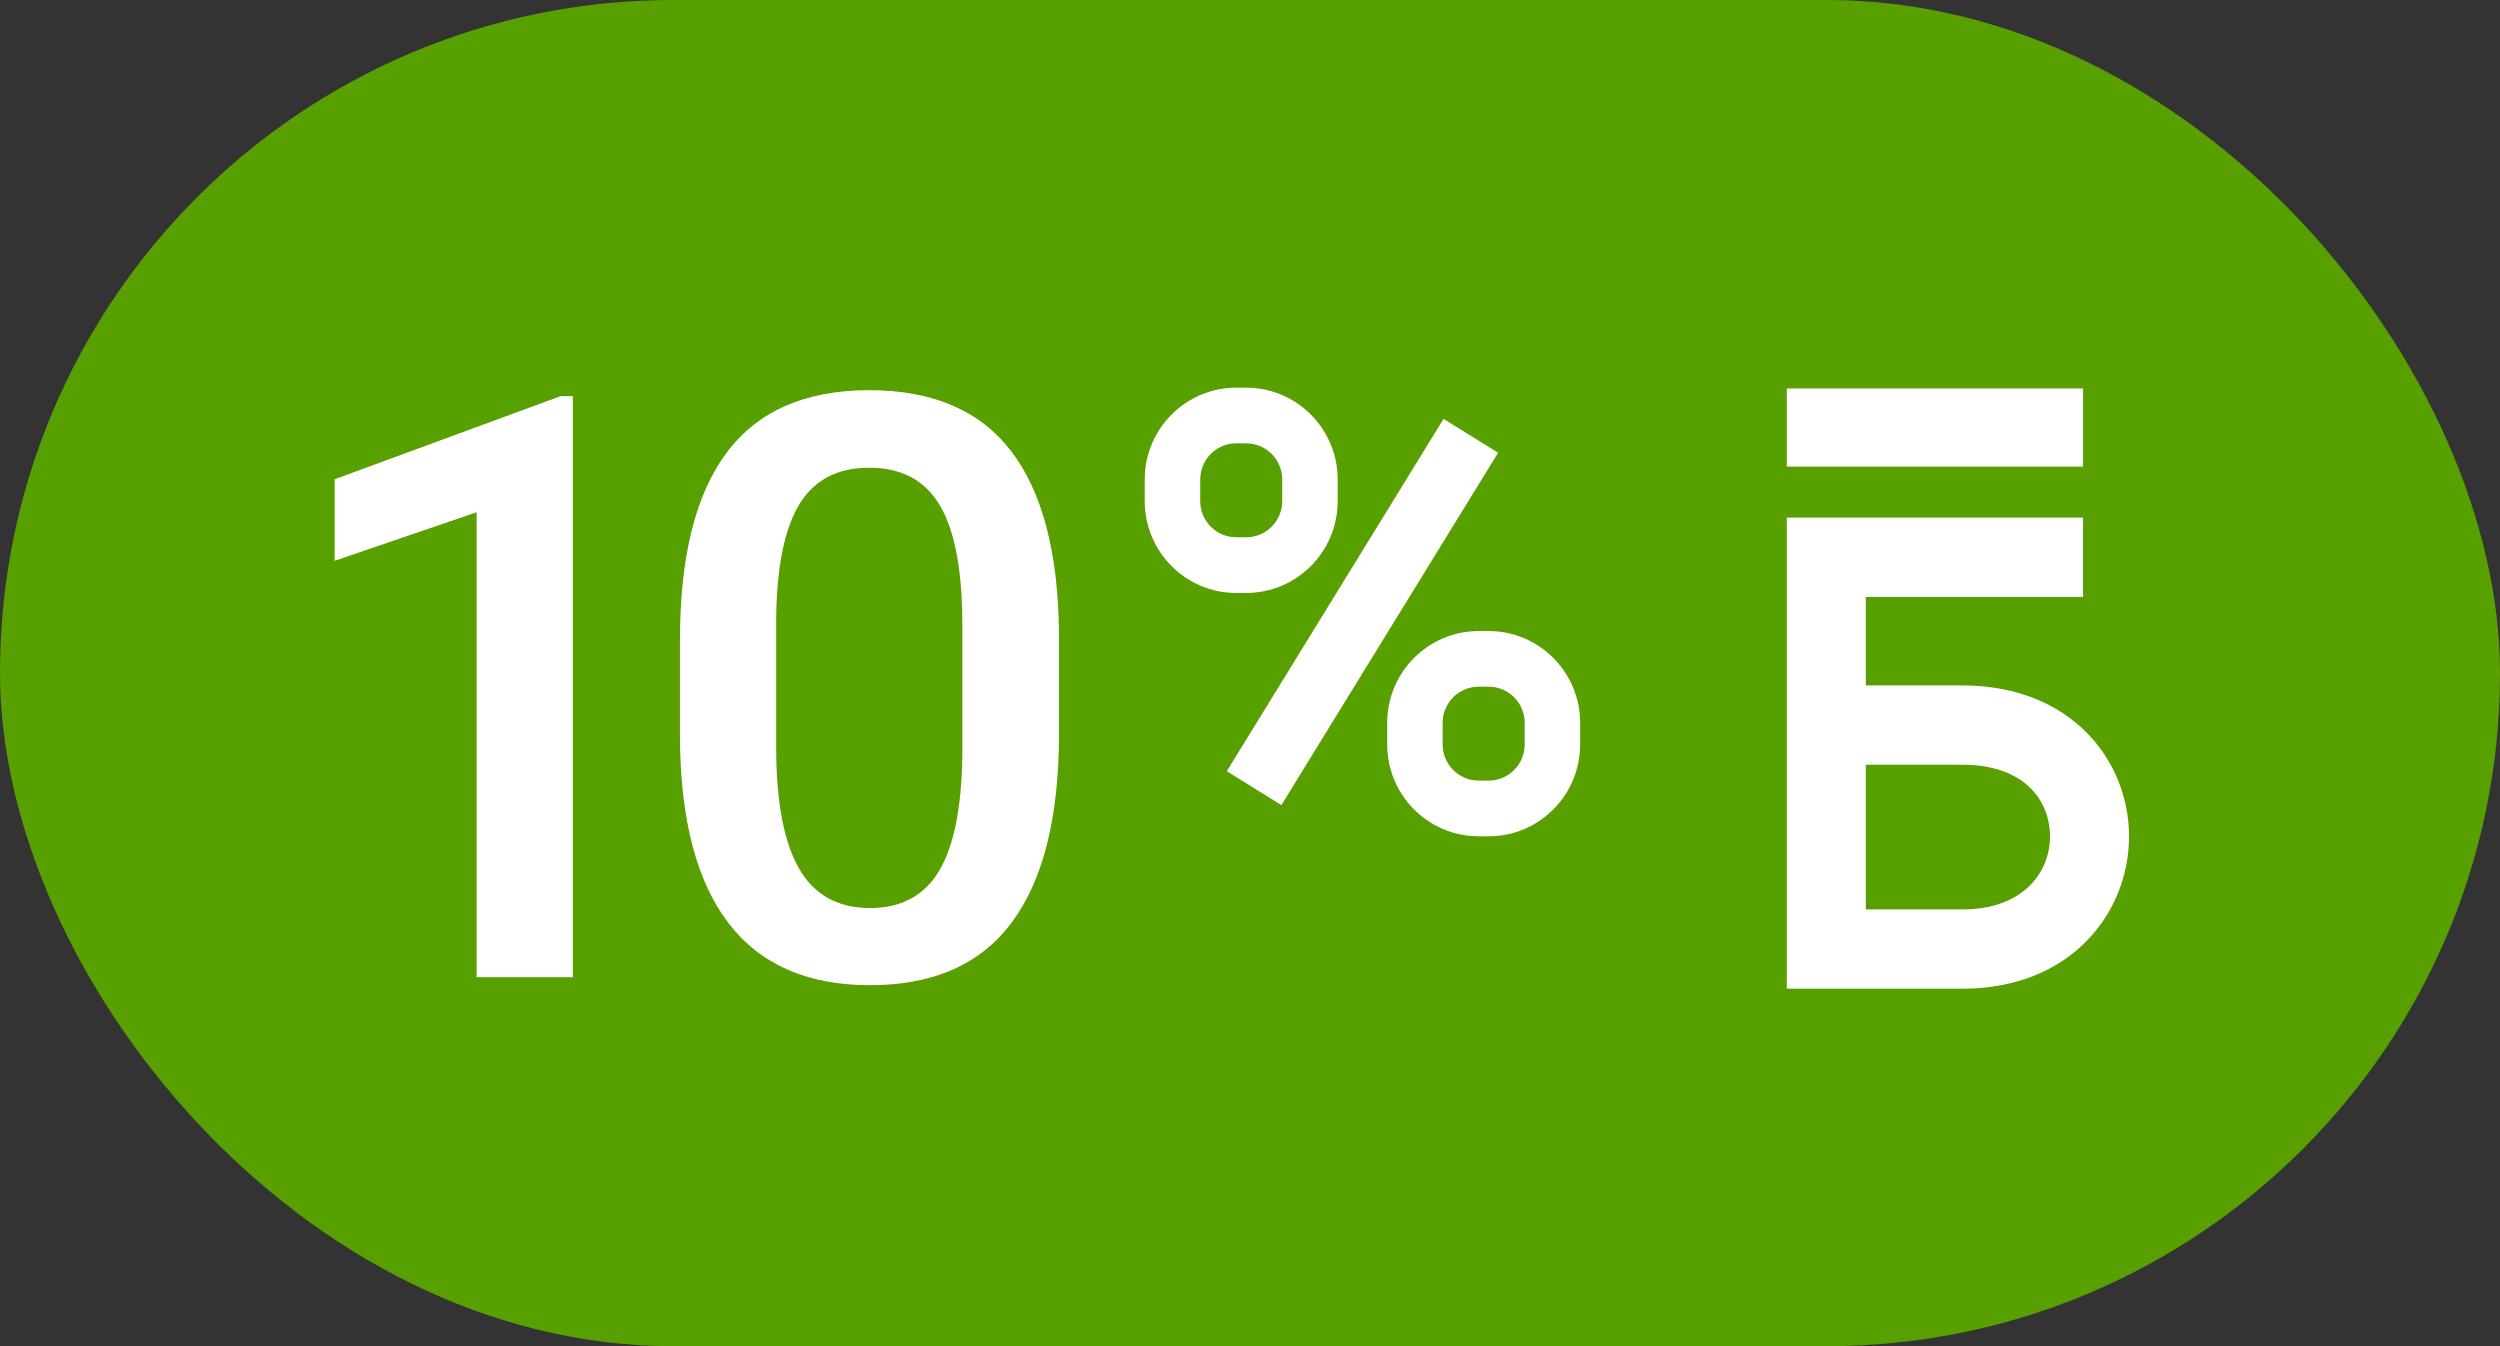
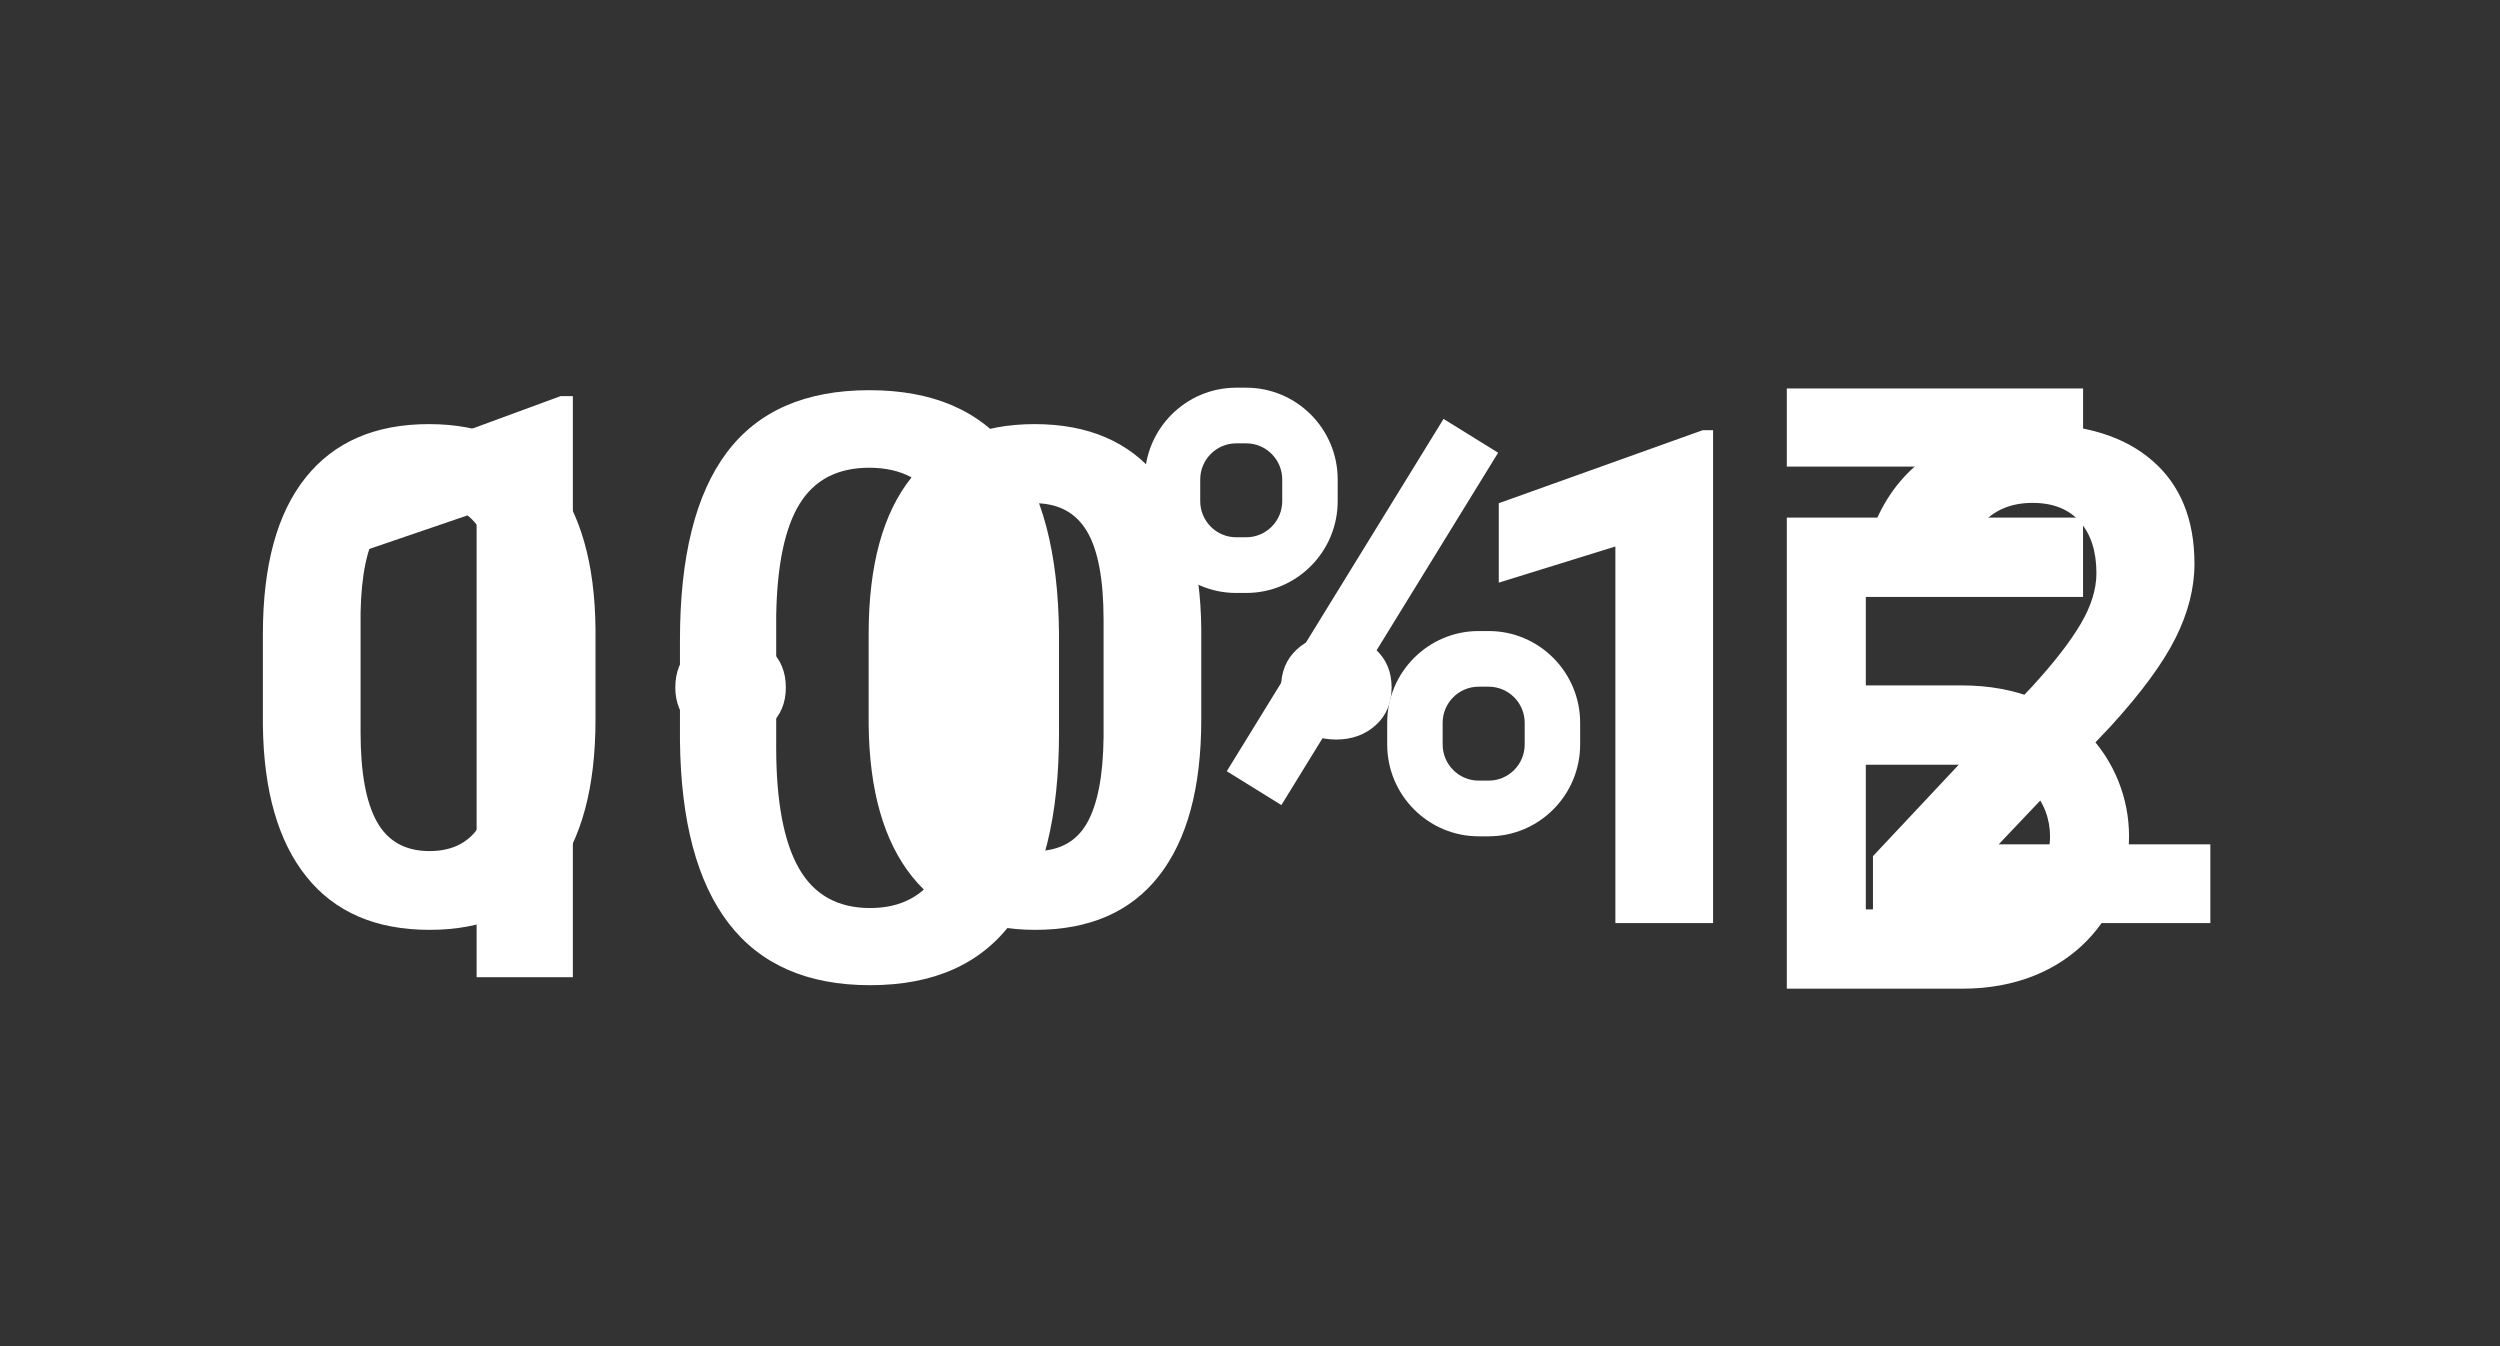
<svg xmlns="http://www.w3.org/2000/svg" width="65px" height="35px" viewBox="0 0 65 35" version="1.1">
  <rect x="0" y="0" width="65" height="35" fill="#333333" stroke="none" />
  <title>badge-65x35</title>
  <desc>Created with Sketch.</desc>
  <g id="lp" stroke="none" stroke-width="1" fill="none" fill-rule="evenodd">
    <g id="LP_before_m_01" transform="translate(-291, -509)">
      <g id="text" transform="translate(0, 281)">
        <g id="Badge_65x35" transform="translate(291, 228)">
          <path d="M15.483,18.709 C15.483,20.479 15.117,21.832 14.385,22.77 C13.652,23.707 12.58,24.176 11.168,24.176 C9.773,24.176 8.707,23.716 7.969,22.796 C7.23,21.876 6.853,20.558 6.835,18.841 L6.835,16.485 C6.835,14.698 7.206,13.342 7.947,12.416 C8.688,11.49 9.756,11.027 11.15,11.027 C12.545,11.027 13.611,11.486 14.35,12.403 C15.088,13.32 15.466,14.637 15.483,16.354 L15.483,18.709 Z M12.943,16.125 C12.943,15.064 12.798,14.292 12.508,13.809 C12.218,13.326 11.766,13.084 11.15,13.084 C10.553,13.084 10.112,13.314 9.828,13.774 C9.543,14.234 9.393,14.953 9.375,15.932 L9.375,19.043 C9.375,20.086 9.517,20.861 9.801,21.368 C10.085,21.875 10.541,22.128 11.168,22.128 C11.789,22.128 12.237,21.885 12.513,21.398 C12.788,20.912 12.932,20.168 12.943,19.166 L12.943,16.125 Z M17.558,17.874 C17.558,17.47 17.692,17.142 17.962,16.89 C18.231,16.638 18.574,16.512 18.99,16.512 C19.406,16.512 19.75,16.638 20.023,16.89 C20.295,17.142 20.432,17.47 20.432,17.874 C20.432,18.278 20.294,18.605 20.019,18.854 C19.743,19.103 19.4,19.228 18.99,19.228 C18.568,19.228 18.224,19.1 17.958,18.845 C17.691,18.59 17.558,18.267 17.558,17.874 Z M31.233,18.709 C31.233,20.479 30.867,21.832 30.135,22.77 C29.402,23.707 28.33,24.176 26.918,24.176 C25.523,24.176 24.457,23.716 23.719,22.796 C22.98,21.876 22.603,20.558 22.585,18.841 L22.585,16.485 C22.585,14.698 22.956,13.342 23.697,12.416 C24.438,11.49 25.506,11.027 26.9,11.027 C28.295,11.027 29.361,11.486 30.1,12.403 C30.838,13.32 31.216,14.637 31.233,16.354 L31.233,18.709 Z M28.693,16.125 C28.693,15.064 28.548,14.292 28.258,13.809 C27.968,13.326 27.516,13.084 26.9,13.084 C26.303,13.084 25.862,13.314 25.578,13.774 C25.293,14.234 25.143,14.953 25.125,15.932 L25.125,19.043 C25.125,20.086 25.267,20.861 25.551,21.368 C25.835,21.875 26.291,22.128 26.918,22.128 C27.539,22.128 27.987,21.885 28.263,21.398 C28.538,20.912 28.682,20.168 28.693,19.166 L28.693,16.125 Z M33.308,17.874 C33.308,17.47 33.442,17.142 33.712,16.89 C33.981,16.638 34.324,16.512 34.74,16.512 C35.156,16.512 35.5,16.638 35.773,16.89 C36.045,17.142 36.182,17.47 36.182,17.874 C36.182,18.278 36.044,18.605 35.769,18.854 C35.493,19.103 35.15,19.228 34.74,19.228 C34.318,19.228 33.974,19.1 33.708,18.845 C33.441,18.59 33.308,18.267 33.308,17.874 Z M44.54,24 L42,24 L42,14.209 L38.968,15.149 L38.968,13.084 L44.268,11.186 L44.54,11.186 L44.54,24 Z M57.469,24 L48.697,24 L48.697,22.26 L52.837,17.848 C53.405,17.227 53.826,16.685 54.098,16.222 C54.371,15.759 54.507,15.319 54.507,14.903 C54.507,14.335 54.363,13.888 54.076,13.563 C53.789,13.238 53.379,13.075 52.846,13.075 C52.271,13.075 51.819,13.273 51.488,13.668 C51.157,14.064 50.991,14.584 50.991,15.229 L48.442,15.229 C48.442,14.449 48.628,13.737 49,13.093 C49.373,12.448 49.898,11.943 50.578,11.577 C51.258,11.21 52.028,11.027 52.89,11.027 C54.208,11.027 55.232,11.344 55.961,11.977 C56.691,12.609 57.056,13.503 57.056,14.657 C57.056,15.29 56.892,15.935 56.563,16.591 C56.235,17.247 55.673,18.012 54.876,18.885 L51.967,21.952 L57.469,21.952 L57.469,24 Z" id="0·0·12" fill="#FFFFFF" fill-rule="nonzero" />
          <g stroke-width="1" fill-rule="evenodd">
-             <rect id="Mask" fill="#58A000" x="0" y="0" width="65" height="35" rx="17.5" />
            <g id="Group" transform="translate(8, 9.5)" fill="#FFFFFF">
              <path d="M6.894,15.908 L4.392,15.908 L4.392,3.819 L0.7,5.081 L0.7,2.961 L6.574,0.8 L6.894,0.8 L6.894,15.908 Z M19.534,9.569 C19.534,11.734 19.129,13.366 18.319,14.466 C17.509,15.565 16.277,16.115 14.622,16.115 C12.995,16.115 11.77,15.579 10.946,14.507 C10.122,13.435 9.7,11.848 9.679,9.745 L9.679,7.139 C9.679,4.974 10.084,3.351 10.894,2.268 C11.704,1.186 12.94,0.645 14.601,0.645 C16.249,0.645 17.478,1.172 18.288,2.227 C19.098,3.282 19.513,4.86 19.534,6.963 L19.534,9.569 Z M17.021,6.756 C17.021,5.343 16.828,4.307 16.442,3.649 C16.056,2.99 15.442,2.661 14.601,2.661 C13.781,2.661 13.178,2.973 12.792,3.597 C12.406,4.221 12.202,5.195 12.181,6.518 L12.181,9.931 C12.181,11.337 12.378,12.385 12.771,13.075 C13.164,13.764 13.781,14.109 14.622,14.109 C15.429,14.109 16.025,13.79 16.411,13.152 C16.797,12.515 17,11.517 17.021,10.158 L17.021,6.756 Z" id="10" fill-rule="nonzero" />
              <polygon id="Fill-3" points="25.316 11.432 23.896 10.552 29.532 1.392 30.951 2.271" />
              <path d="M30.445,8.354 C29.929,8.354 29.509,8.775 29.509,9.293 L29.509,9.857 C29.509,10.375 29.929,10.796 30.445,10.796 L30.706,10.796 C31.222,10.796 31.642,10.375 31.642,9.857 L31.642,9.293 C31.642,8.775 31.222,8.354 30.706,8.354 L30.445,8.354 Z M30.706,12.244 L30.445,12.244 C29.134,12.244 28.067,11.173 28.067,9.857 L28.067,9.293 C28.067,7.978 29.134,6.907 30.445,6.907 L30.706,6.907 C32.017,6.907 33.084,7.978 33.084,9.293 L33.084,9.857 C33.084,11.173 32.017,12.244 30.706,12.244 Z" id="Fill-5" fill-rule="nonzero" />
              <path d="M24.141,2.027 C23.625,2.027 23.206,2.449 23.206,2.966 L23.206,3.53 C23.206,4.048 23.625,4.469 24.141,4.469 L24.402,4.469 C24.918,4.469 25.338,4.048 25.338,3.53 L25.338,2.966 C25.338,2.449 24.918,2.027 24.402,2.027 L24.141,2.027 Z M24.402,5.917 L24.141,5.917 C22.83,5.917 21.763,4.846 21.763,3.53 L21.763,2.966 C21.763,1.65 22.83,0.58 24.141,0.58 L24.402,0.58 C25.713,0.58 26.78,1.65 26.78,2.966 L26.78,3.53 C26.78,4.846 25.713,5.917 24.402,5.917 Z" id="Fill-7" fill-rule="nonzero" />
              <path d="M40.511,14.145 L43.02,14.145 C43.761,14.145 44.367,13.931 44.774,13.526 C45.114,13.188 45.301,12.732 45.301,12.243 C45.301,11.385 44.704,10.383 43.02,10.383 L40.511,10.383 L40.511,14.145 Z M43.02,16.206 L38.457,16.206 L38.457,3.957 L46.159,3.957 L46.159,6.02 L40.511,6.02 L40.511,8.321 L43.02,8.321 C45.866,8.321 47.355,10.294 47.355,12.243 C47.355,14.213 45.866,16.206 43.02,16.206 Z M38.457,2.632 L38.457,0.6 L46.16,0.6 L46.16,2.632 L38.457,2.632 Z" id="Combined-Shape" fill-rule="nonzero" />
            </g>
          </g>
        </g>
      </g>
    </g>
  </g>
</svg>